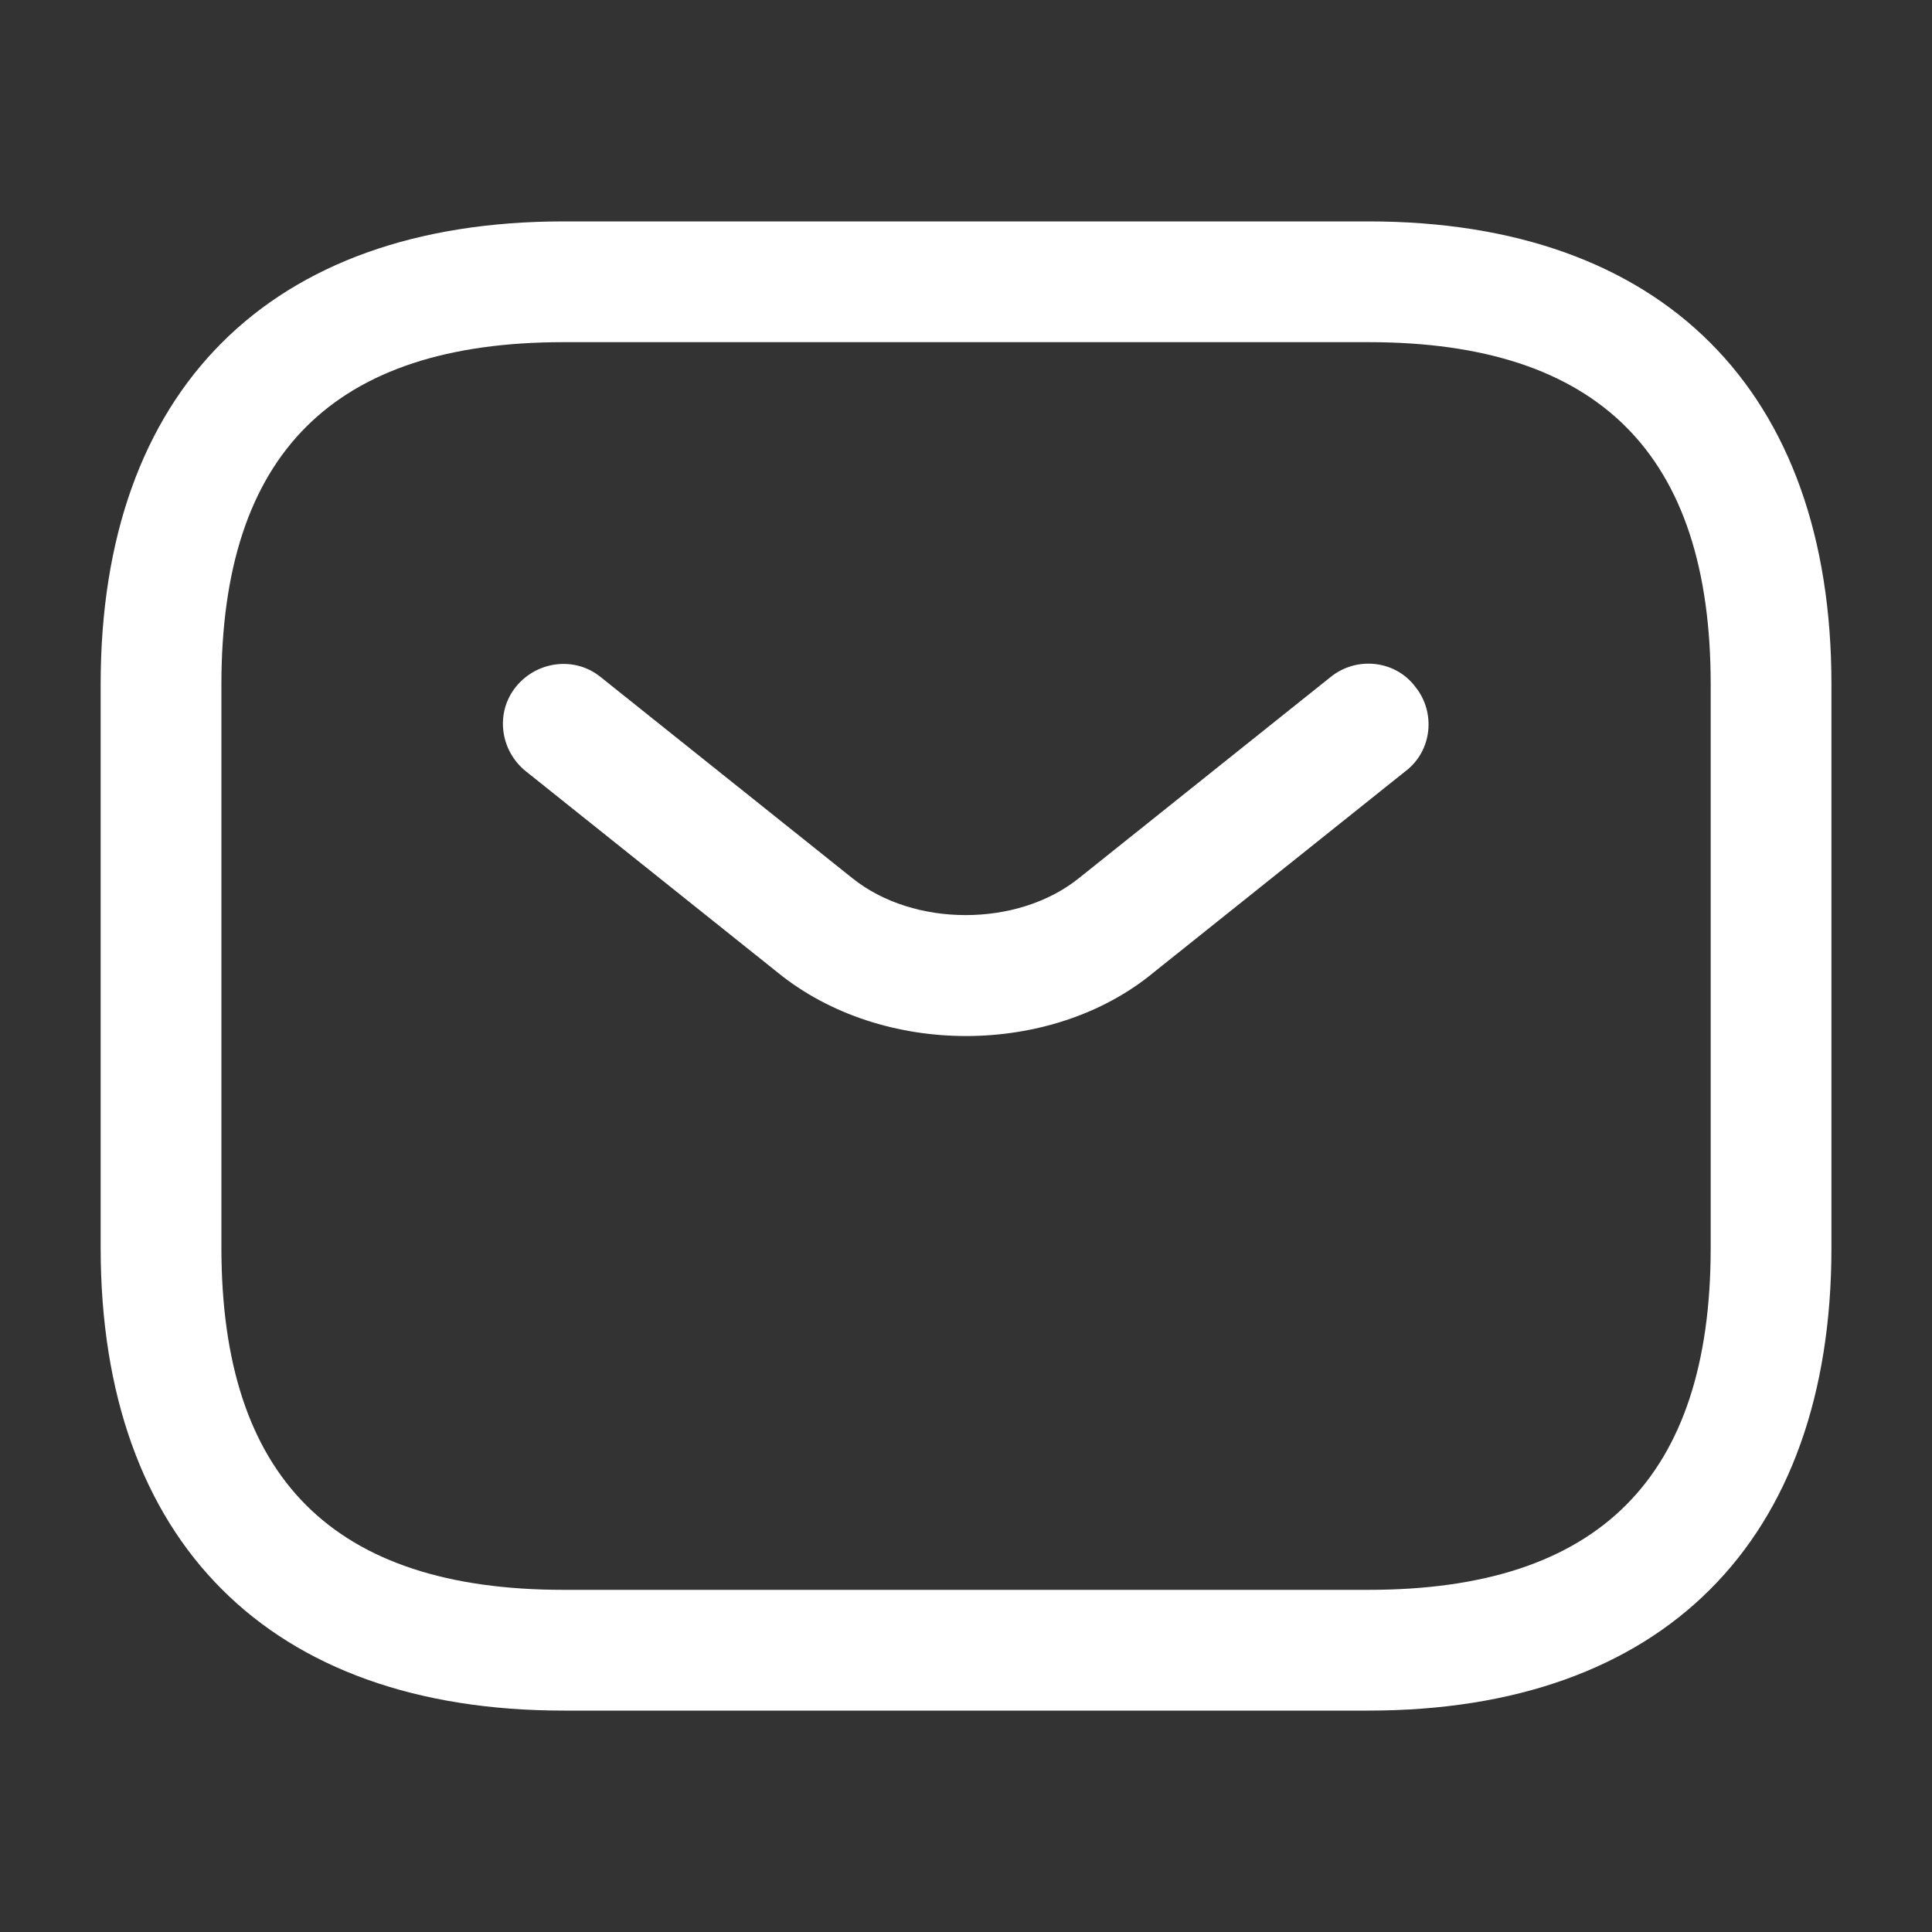
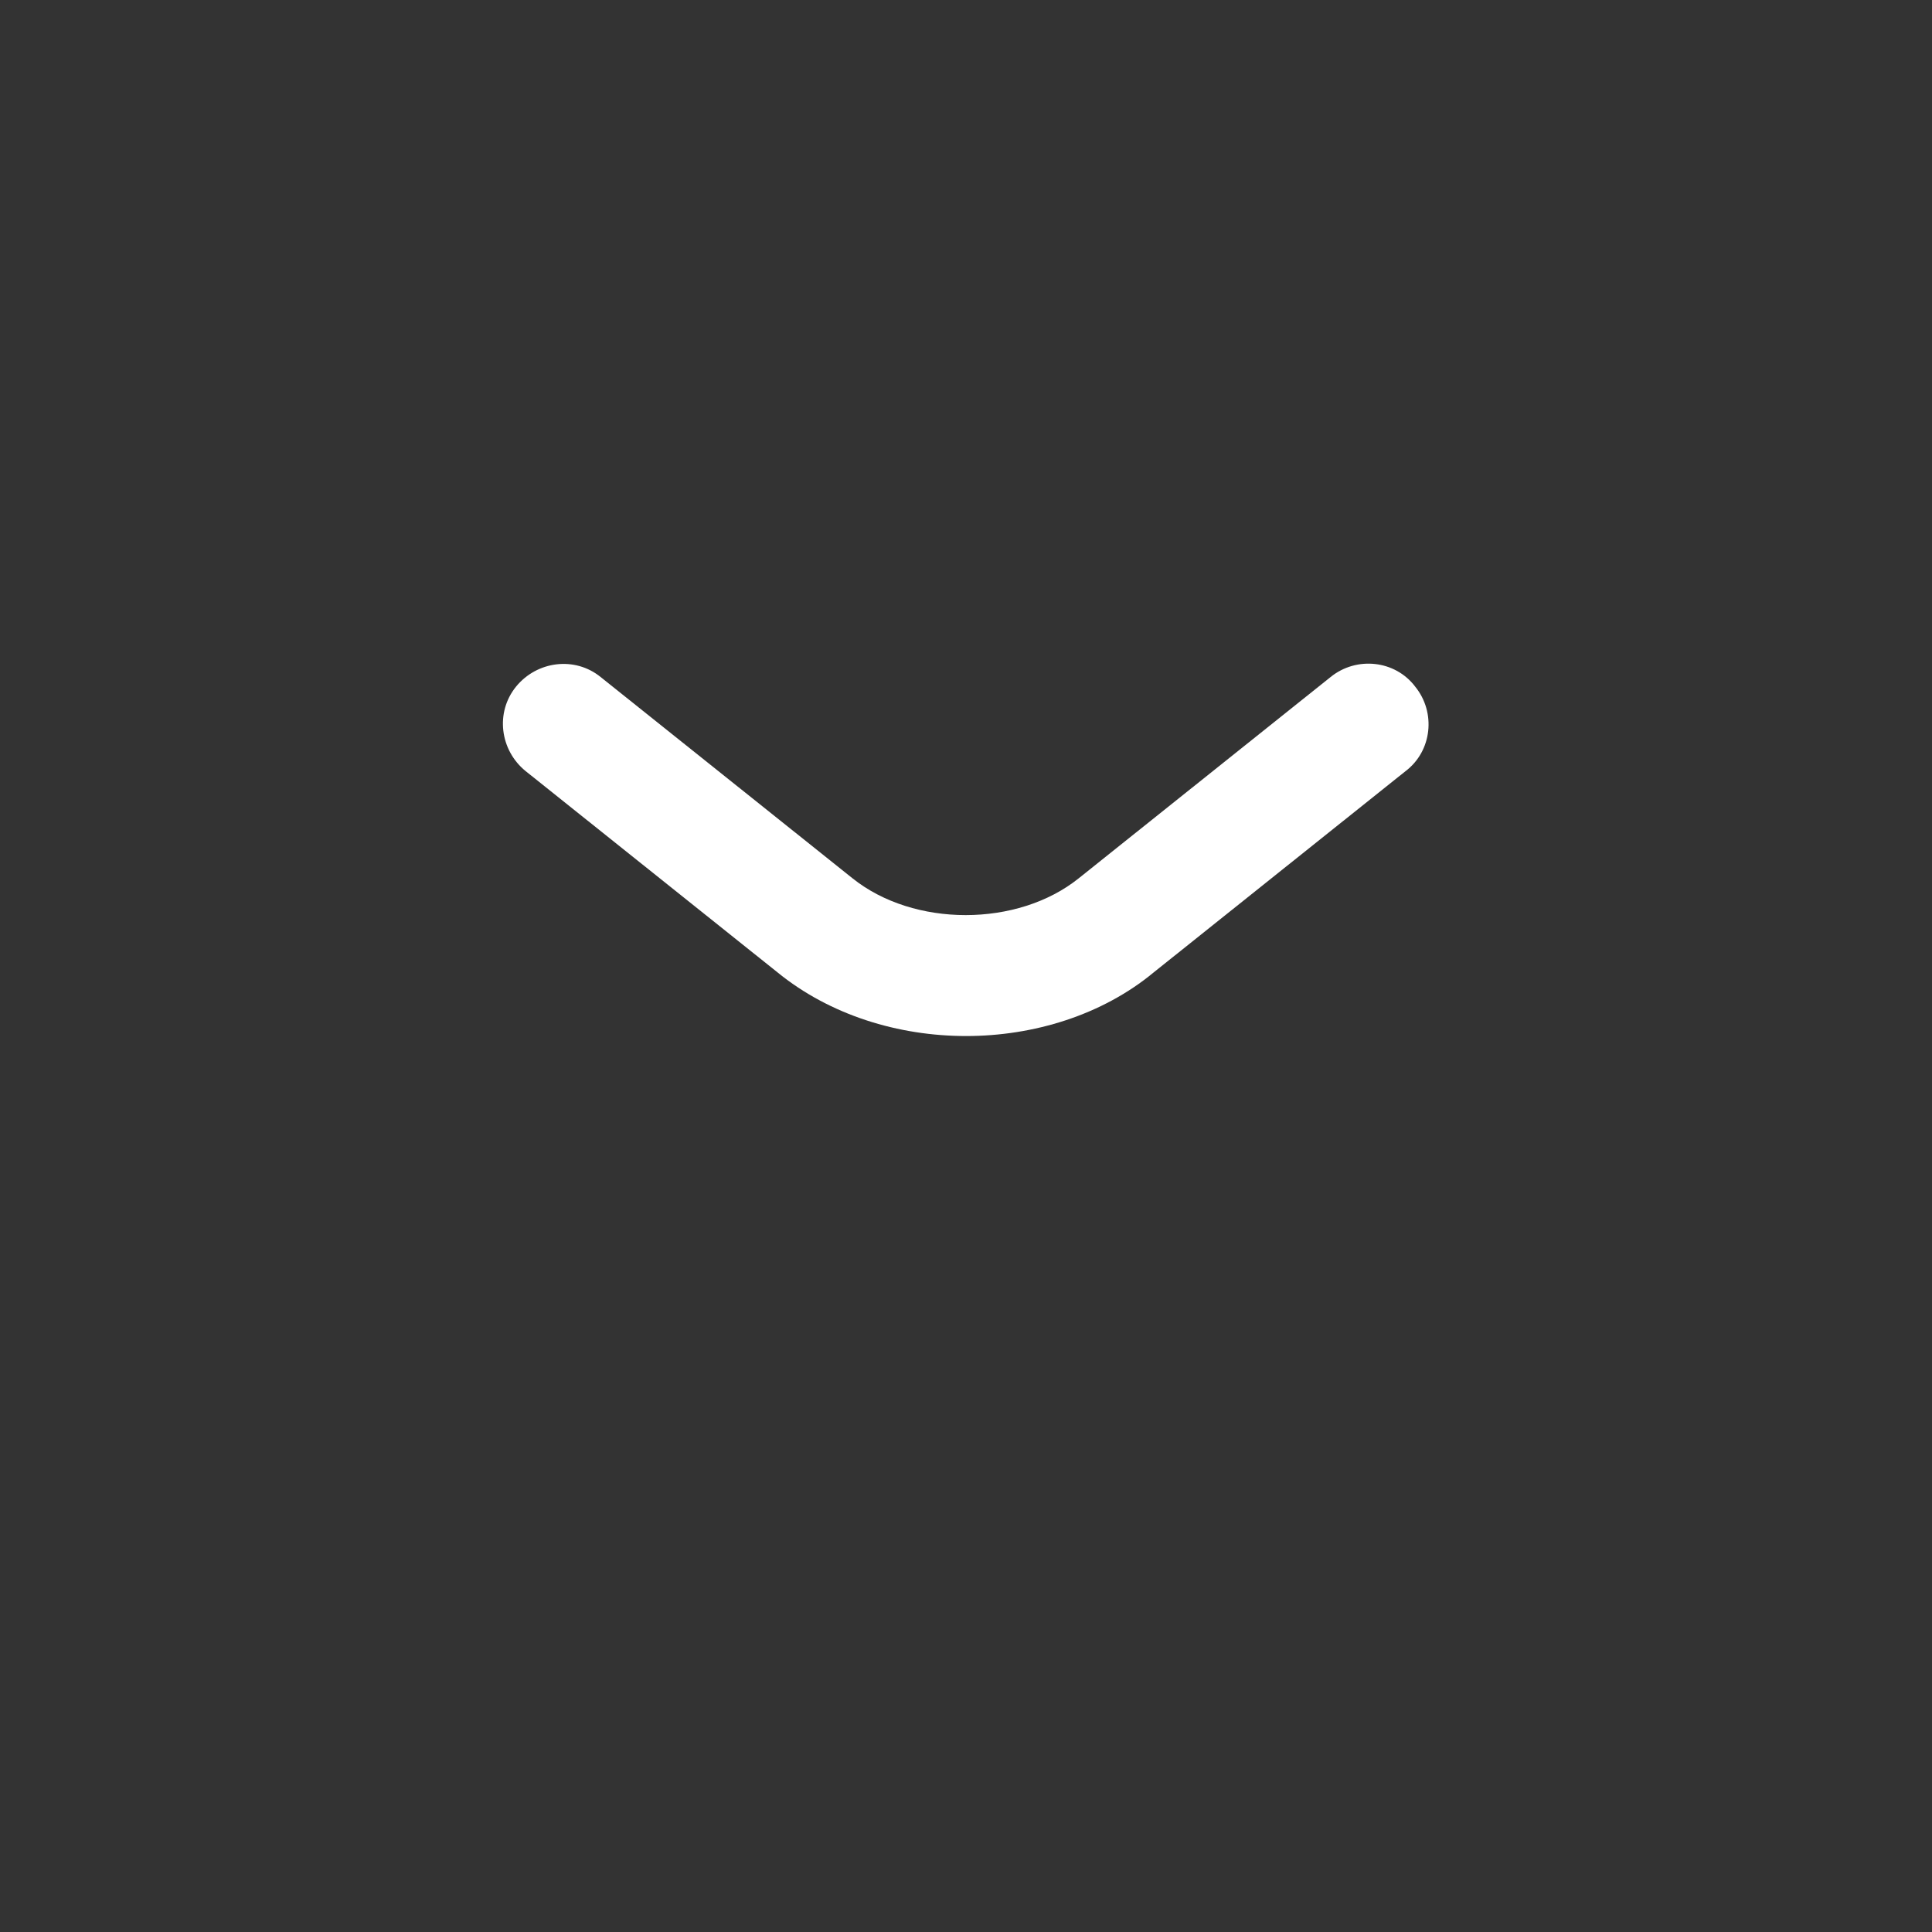
<svg xmlns="http://www.w3.org/2000/svg" width="20" height="20" viewBox="0 0 20 20" fill="none">
  <rect x="0" y="0" width="20" height="20" fill="#333333" stroke="none" />
-   <path d="M14.167 17.708H5.834C2.792 17.708 1.042 15.958 1.042 12.917V7.083C1.042 4.042 2.792 2.292 5.834 2.292H14.167C17.209 2.292 18.959 4.042 18.959 7.083V12.917C18.959 15.958 17.209 17.708 14.167 17.708ZM5.834 3.542C3.45 3.542 2.292 4.7 2.292 7.083V12.917C2.292 15.3 3.45 16.458 5.834 16.458H14.167C16.55 16.458 17.709 15.3 17.709 12.917V7.083C17.709 4.7 16.55 3.542 14.167 3.542H5.834Z" fill="white" />
  <path d="M10.001 10.725C9.3 10.725 8.592 10.508 8.05 10.067L5.442 7.983C5.175 7.767 5.125 7.375 5.342 7.108C5.559 6.842 5.95 6.792 6.217 7.008L8.825 9.092C9.459 9.6 10.534 9.6 11.167 9.092L13.775 7.008C14.042 6.792 14.442 6.833 14.65 7.108C14.867 7.375 14.825 7.775 14.55 7.983L11.942 10.067C11.409 10.508 10.7 10.725 10.001 10.725Z" fill="white" />
</svg>